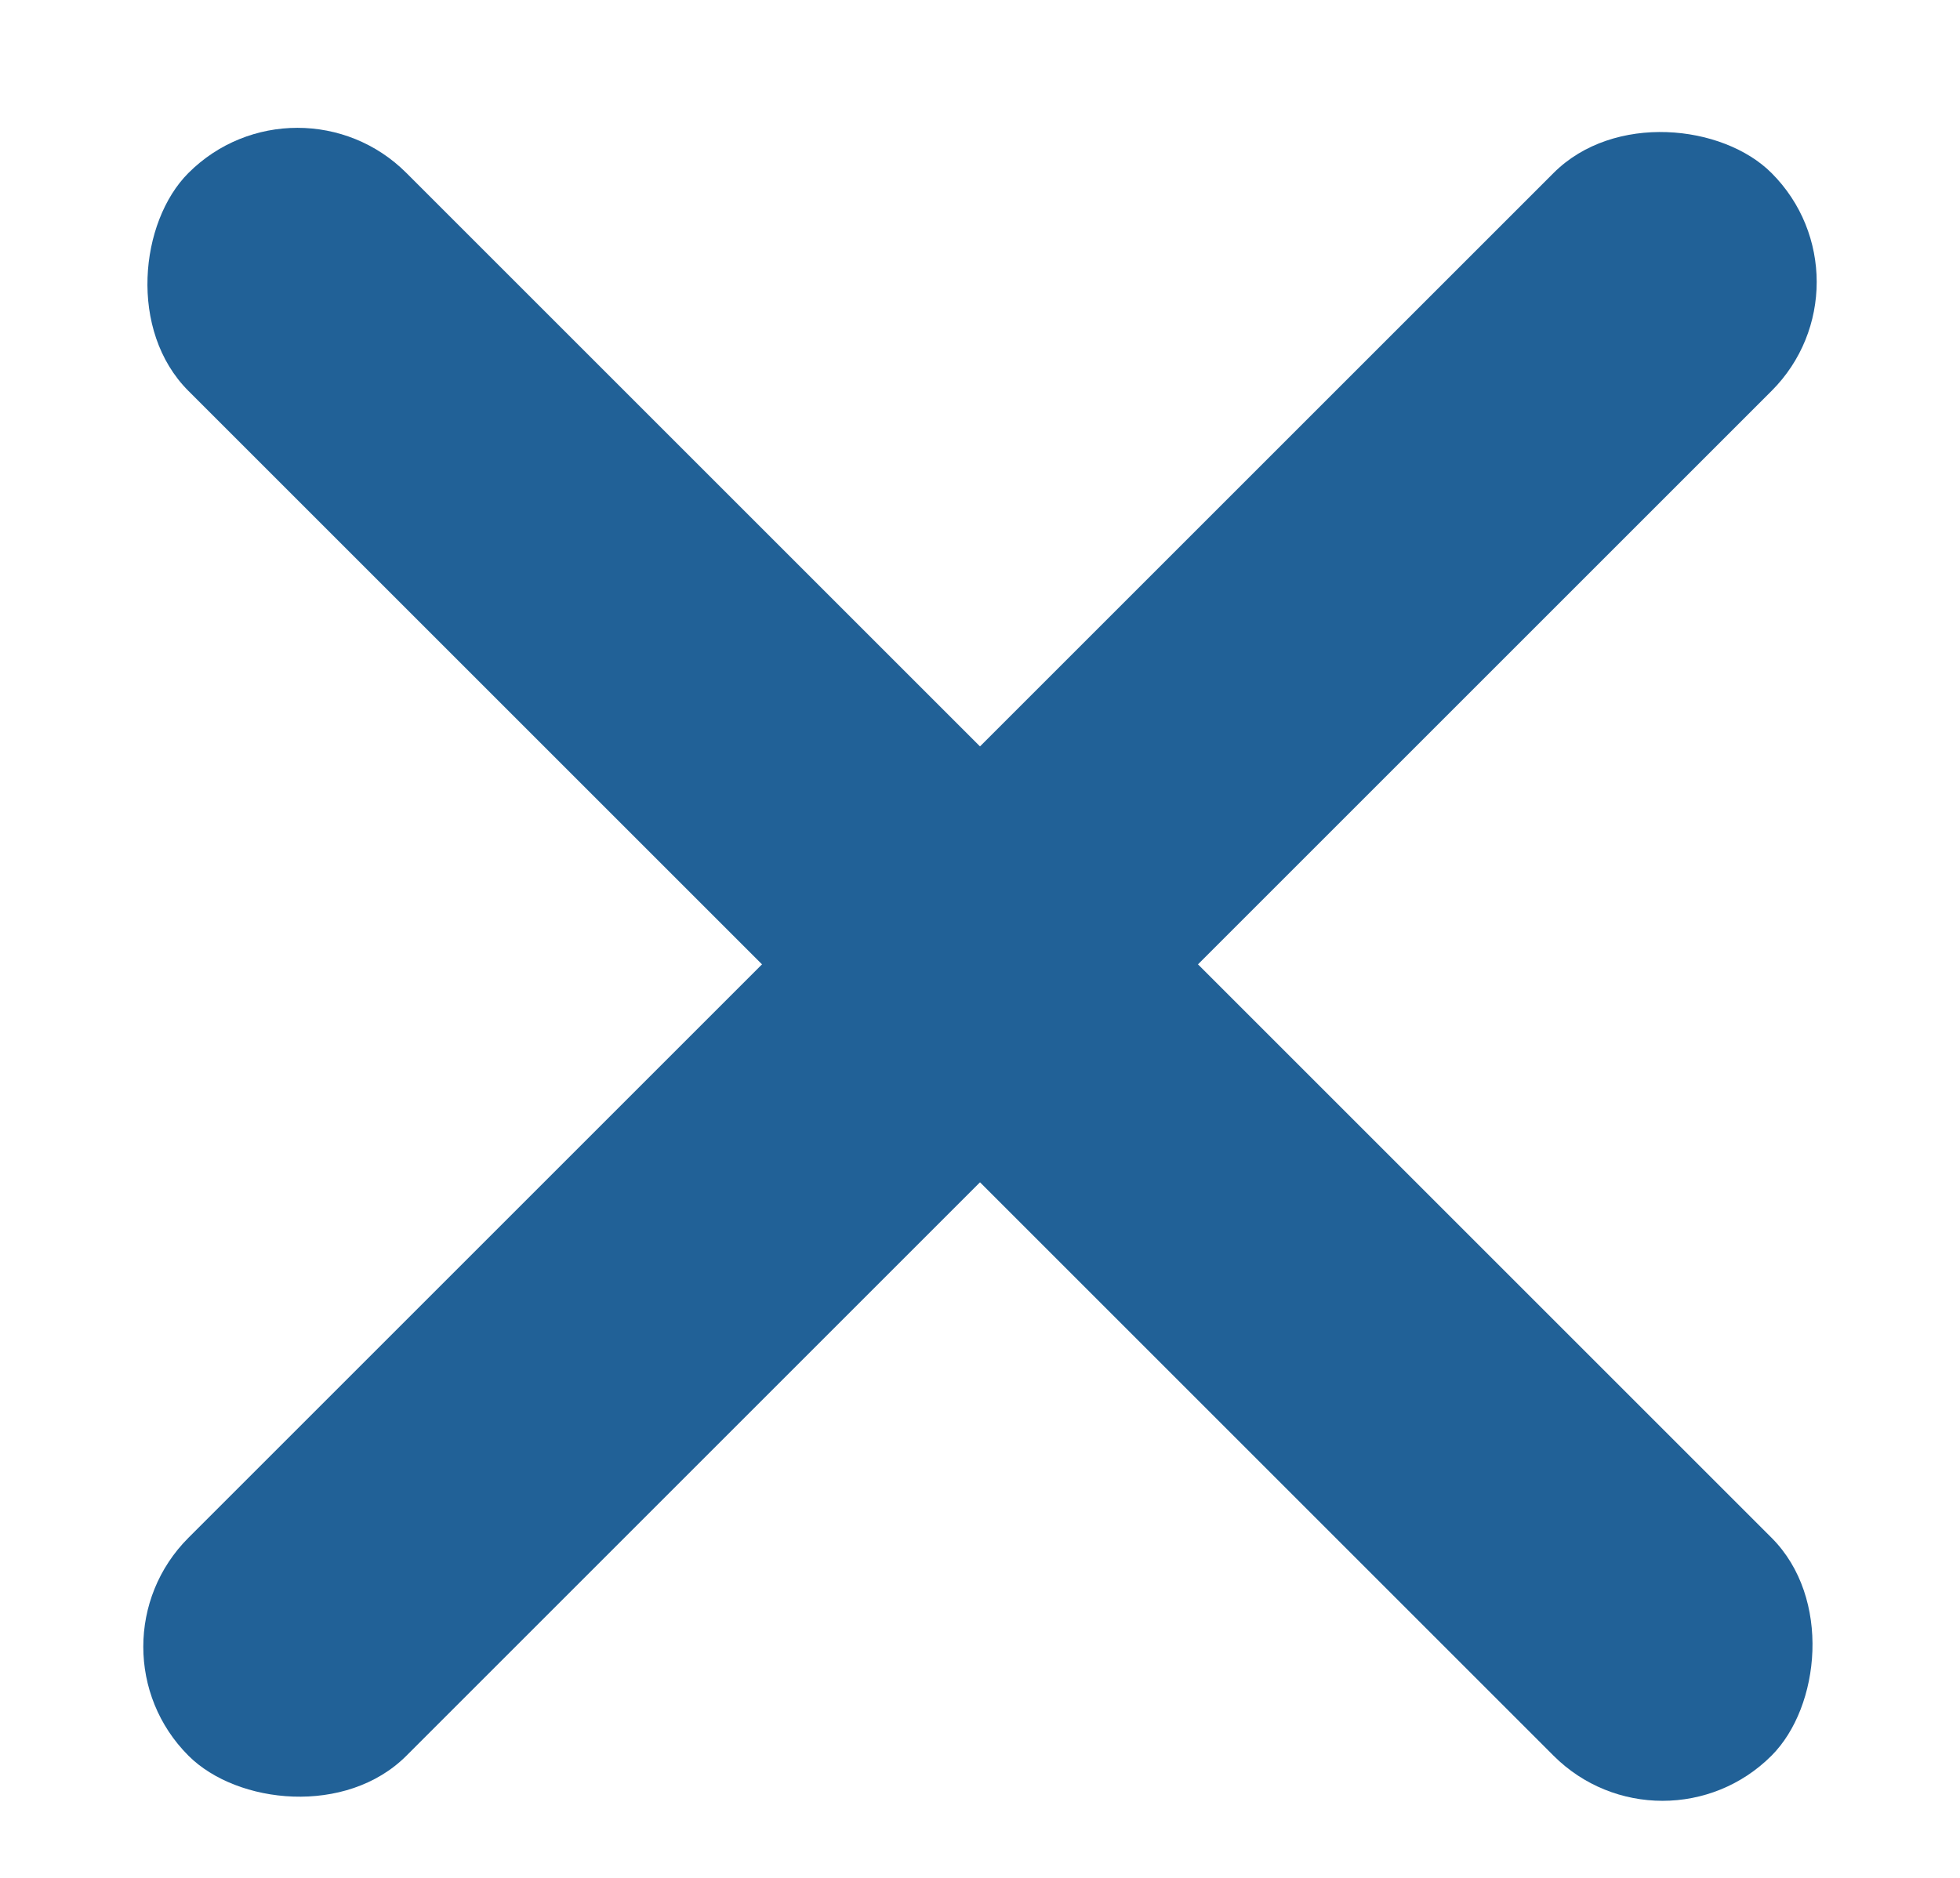
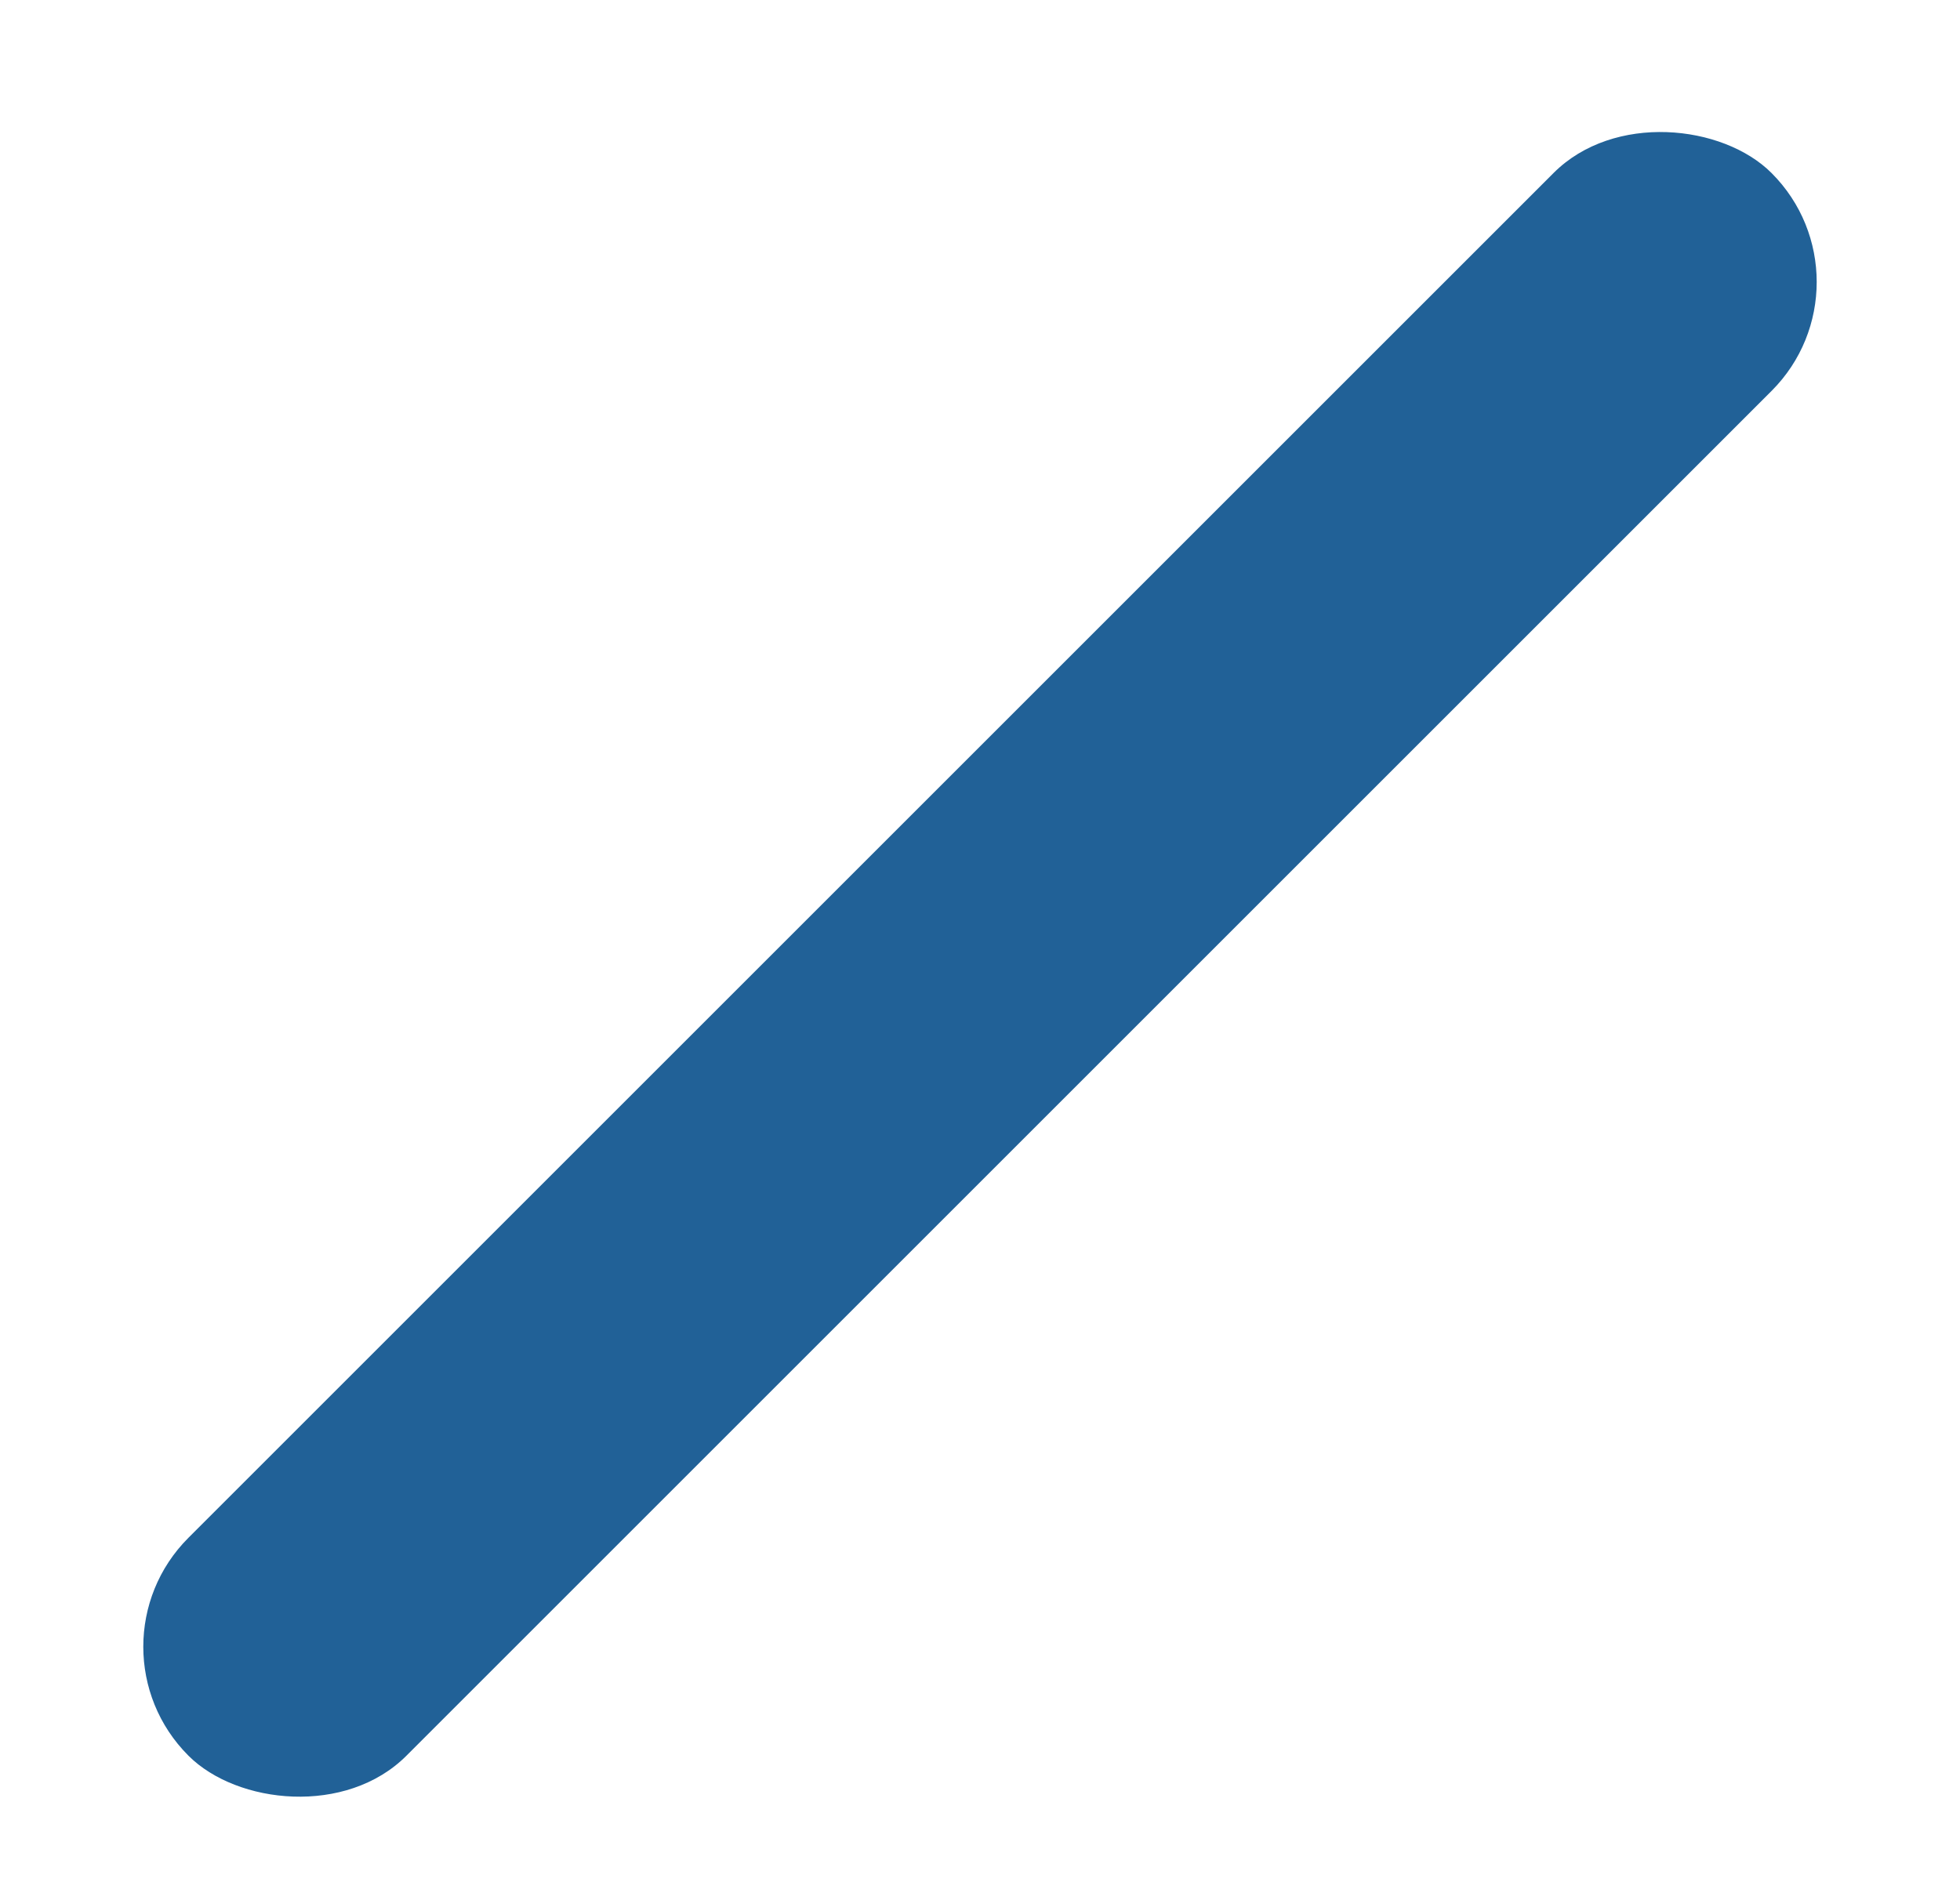
<svg xmlns="http://www.w3.org/2000/svg" width="24" height="23" fill="none">
  <rect x="0.973" y="20.169" width="27.414" height="3.775" rx="1.887" transform="rotate(-45 0.973 20.169)" fill="#216197" />
-   <rect x="3.642" y="0.784" width="27.414" height="3.775" rx="1.887" transform="rotate(45 3.642 0.784)" fill="#216197" />
</svg>